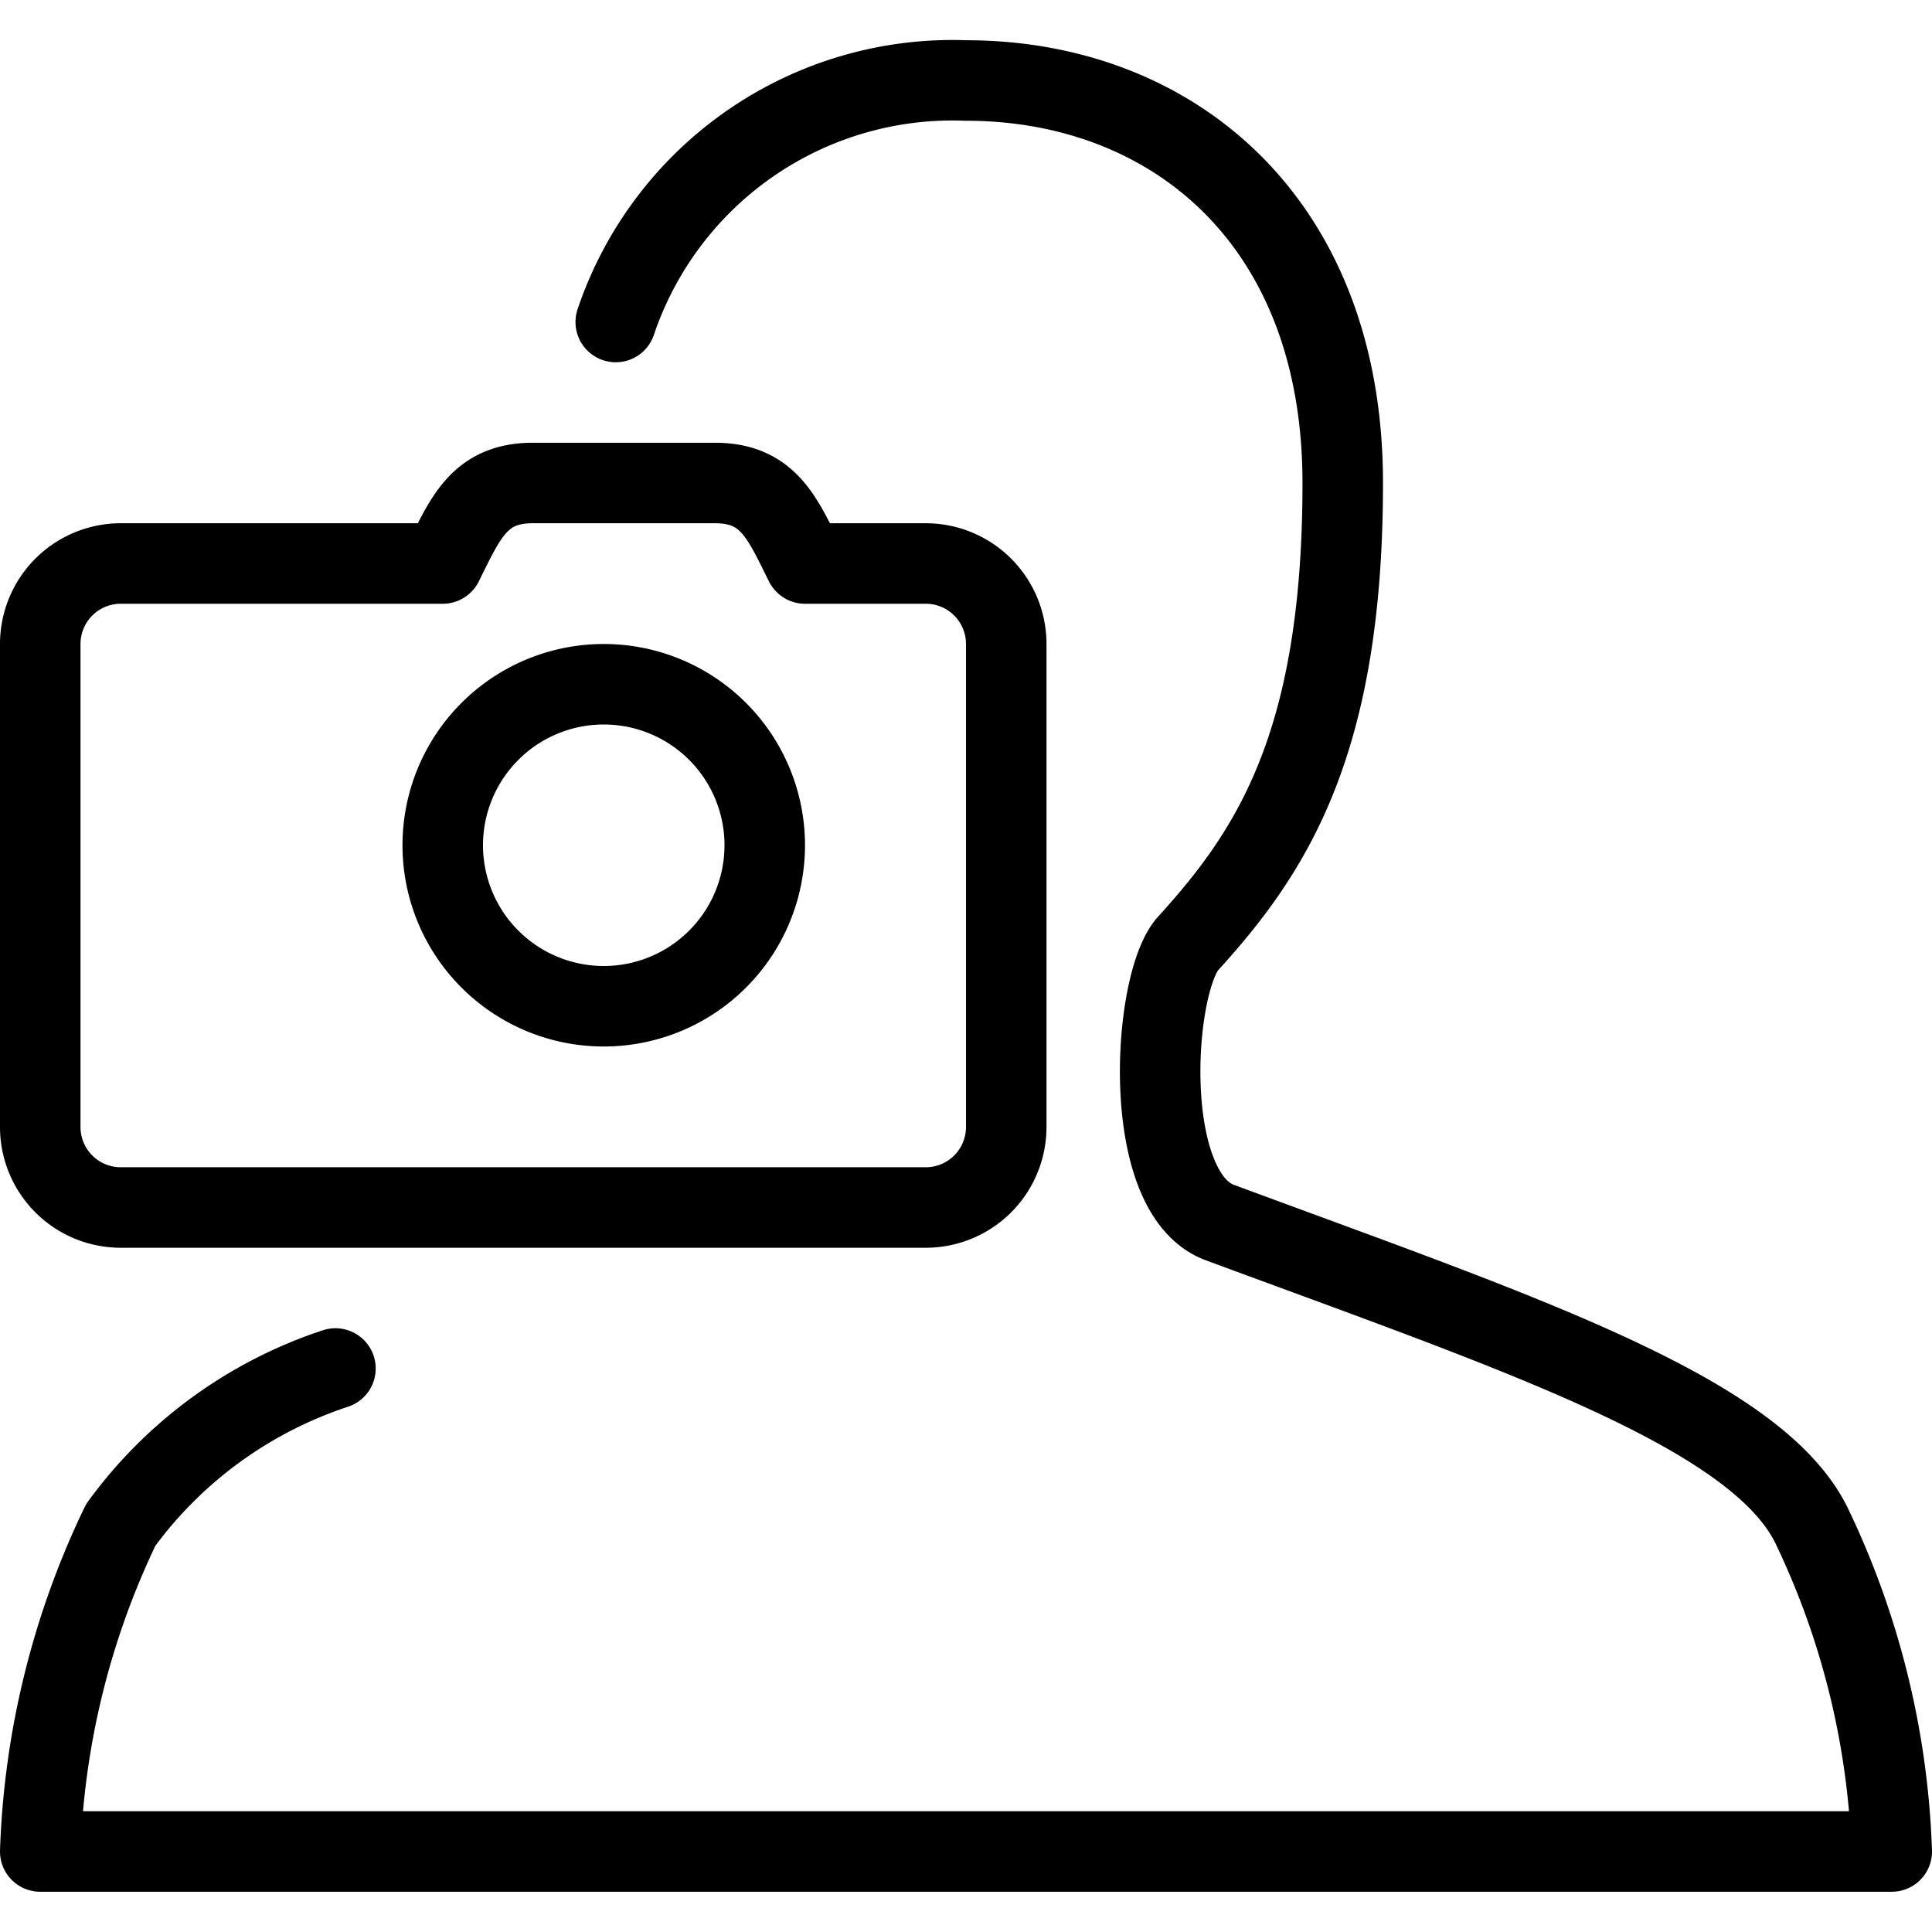
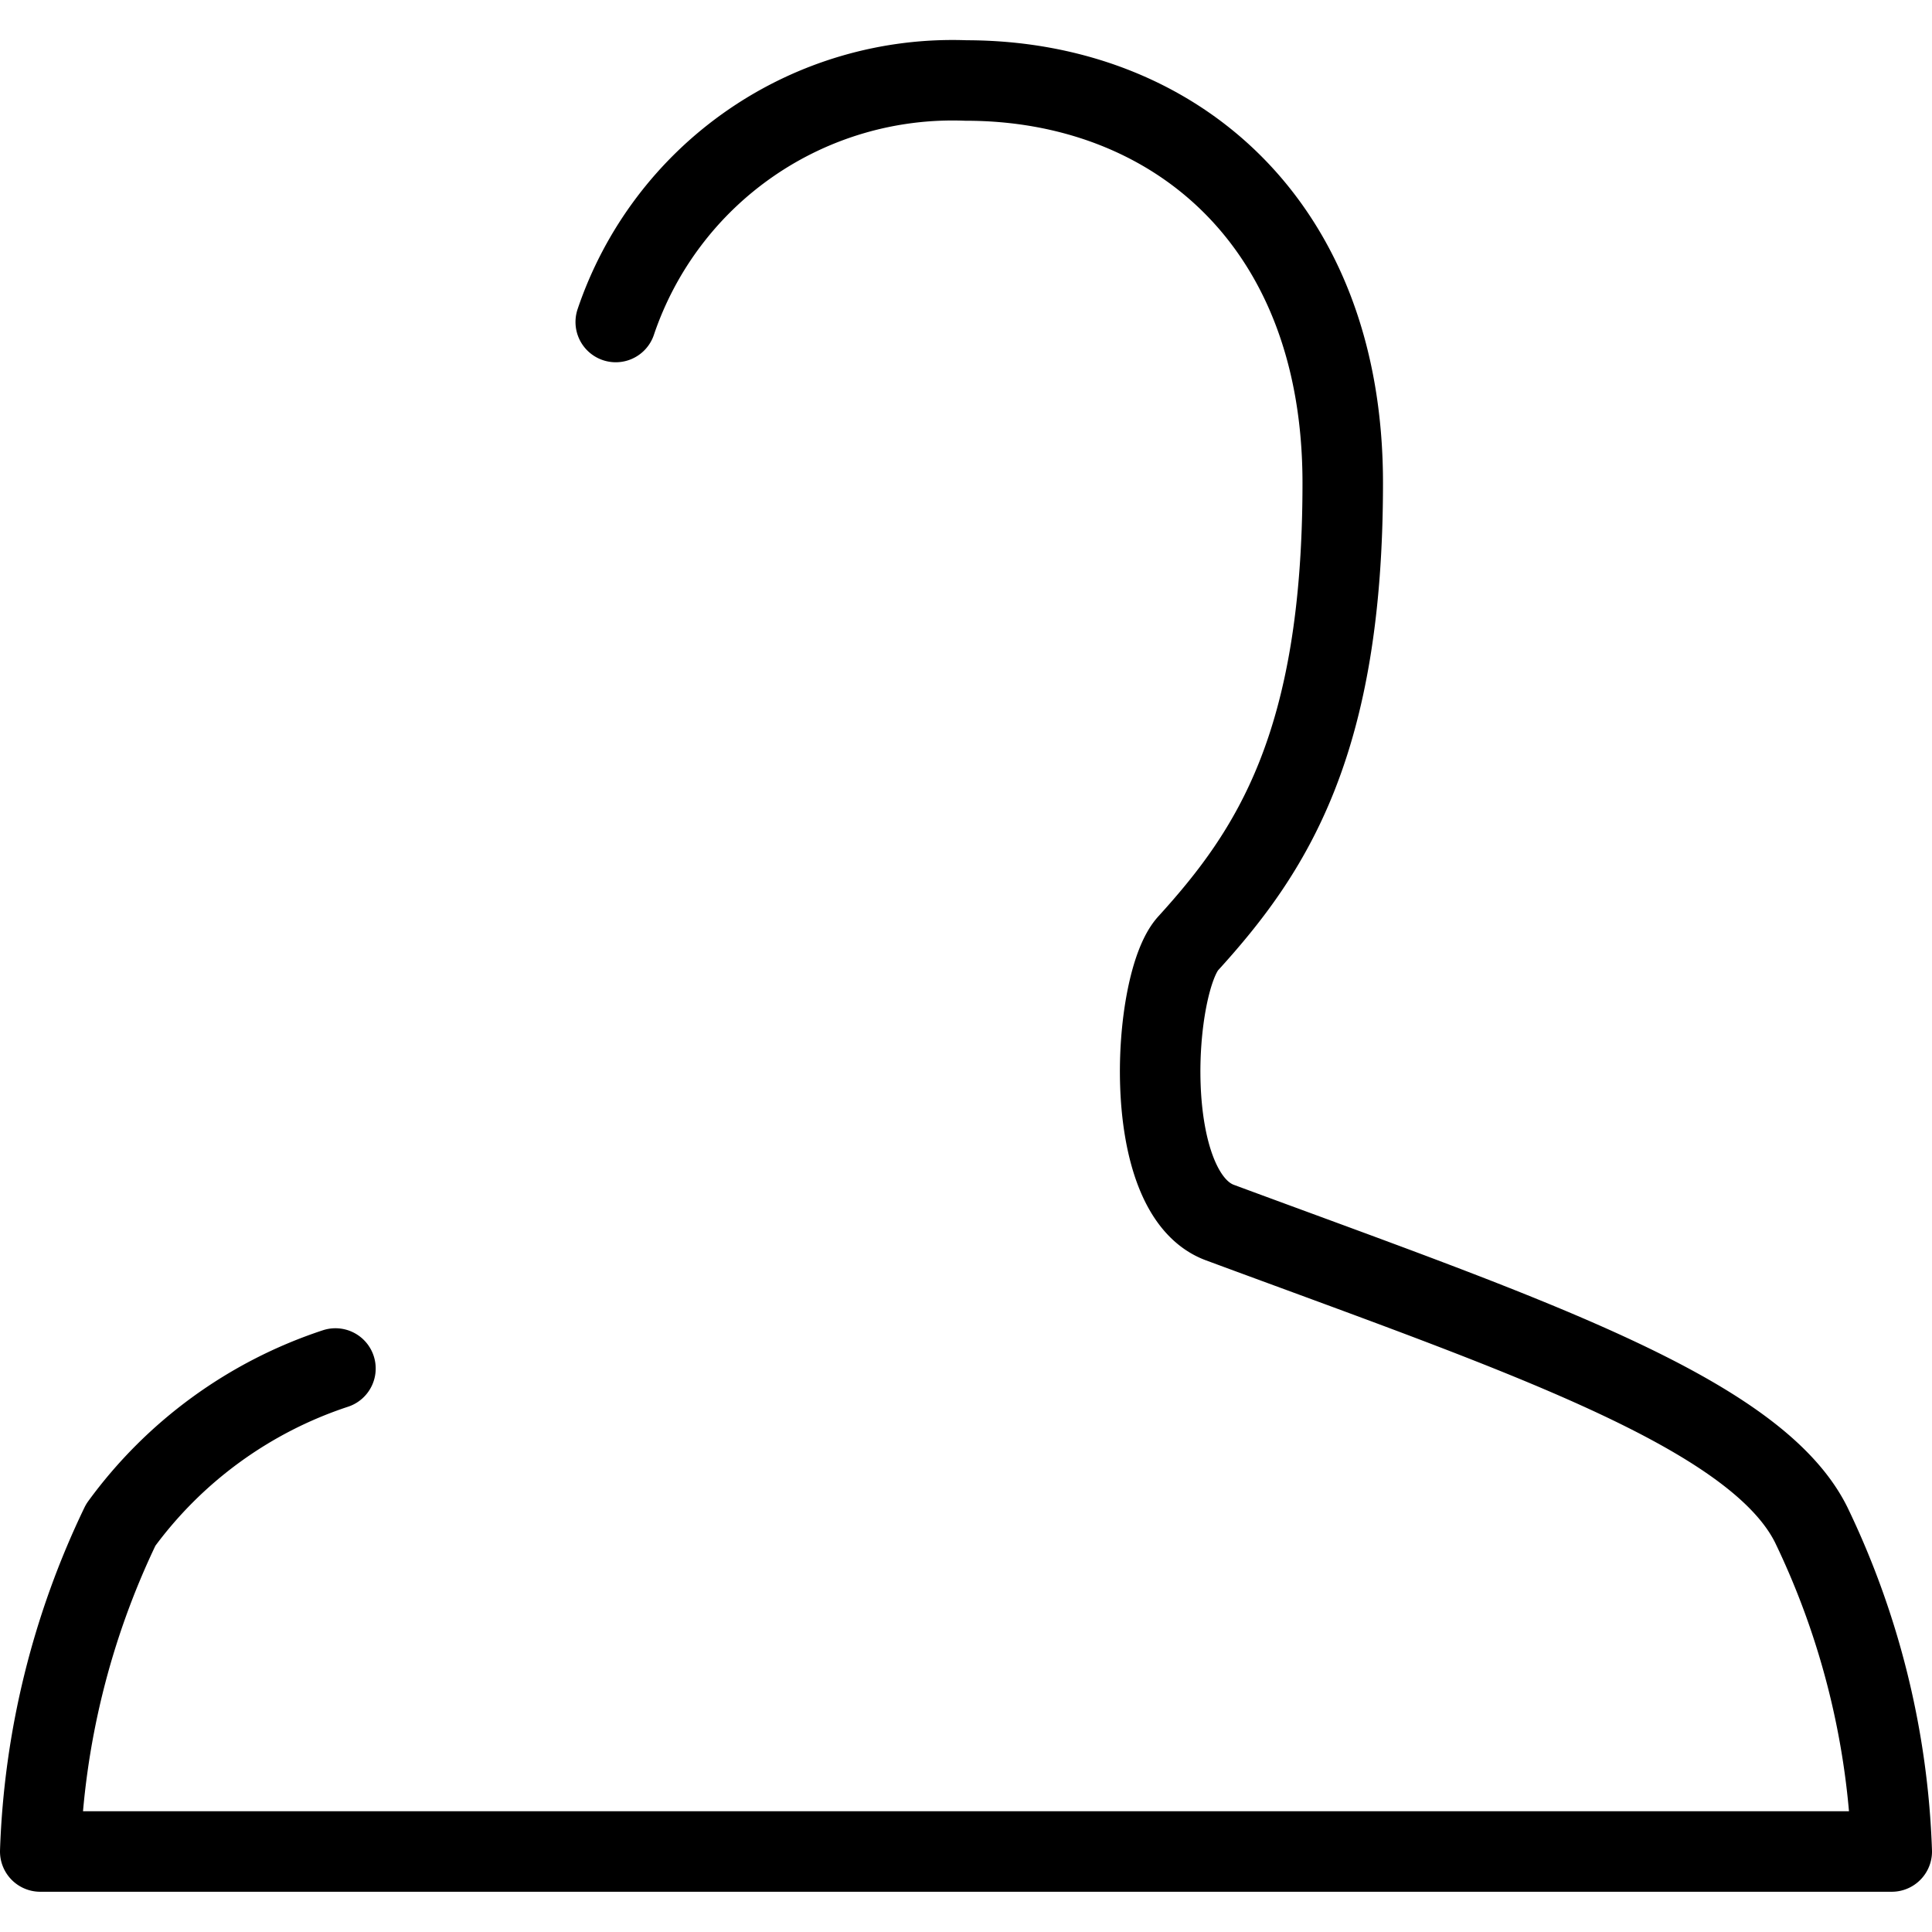
<svg xmlns="http://www.w3.org/2000/svg" viewBox="0 0 24 24">
  <g transform="matrix(1,0,0,1,0,0)">
-     <path d="M12.5,14a1,1,0,0,1-1,1H1.5a1,1,0,0,1-1-1V8a1,1,0,0,1,1-1h4c.28-.56.451-1,1.118-1H8.882C9.549,6,9.72,6.44,10,7h1.5a1,1,0,0,1,1,1Z" fill="none" stroke="#000000" stroke-linecap="round" stroke-linejoin="round" />
-     <path d="M5.500 10.500 A2.000 2.000 0 1 0 9.500 10.500 A2.000 2.000 0 1 0 5.500 10.500 Z" fill="none" stroke="#000000" stroke-linecap="round" stroke-linejoin="round" />
    <path d="M4.167,17A5.387,5.387,0,0,0,1.5,18.943,10.135,10.135,0,0,0,.5,23h23a10.135,10.135,0,0,0-1-4.057c-.7-1.41-3.65-2.387-7.347-3.756-1-.371-.836-2.981-.393-3.468C15.8,10.576,16.68,9.235,16.68,6c0-3.265-2.13-5-4.68-5A4.416,4.416,0,0,0,7.649,4" fill="none" stroke="#000000" stroke-linecap="round" stroke-linejoin="round" />
  </g>
</svg>